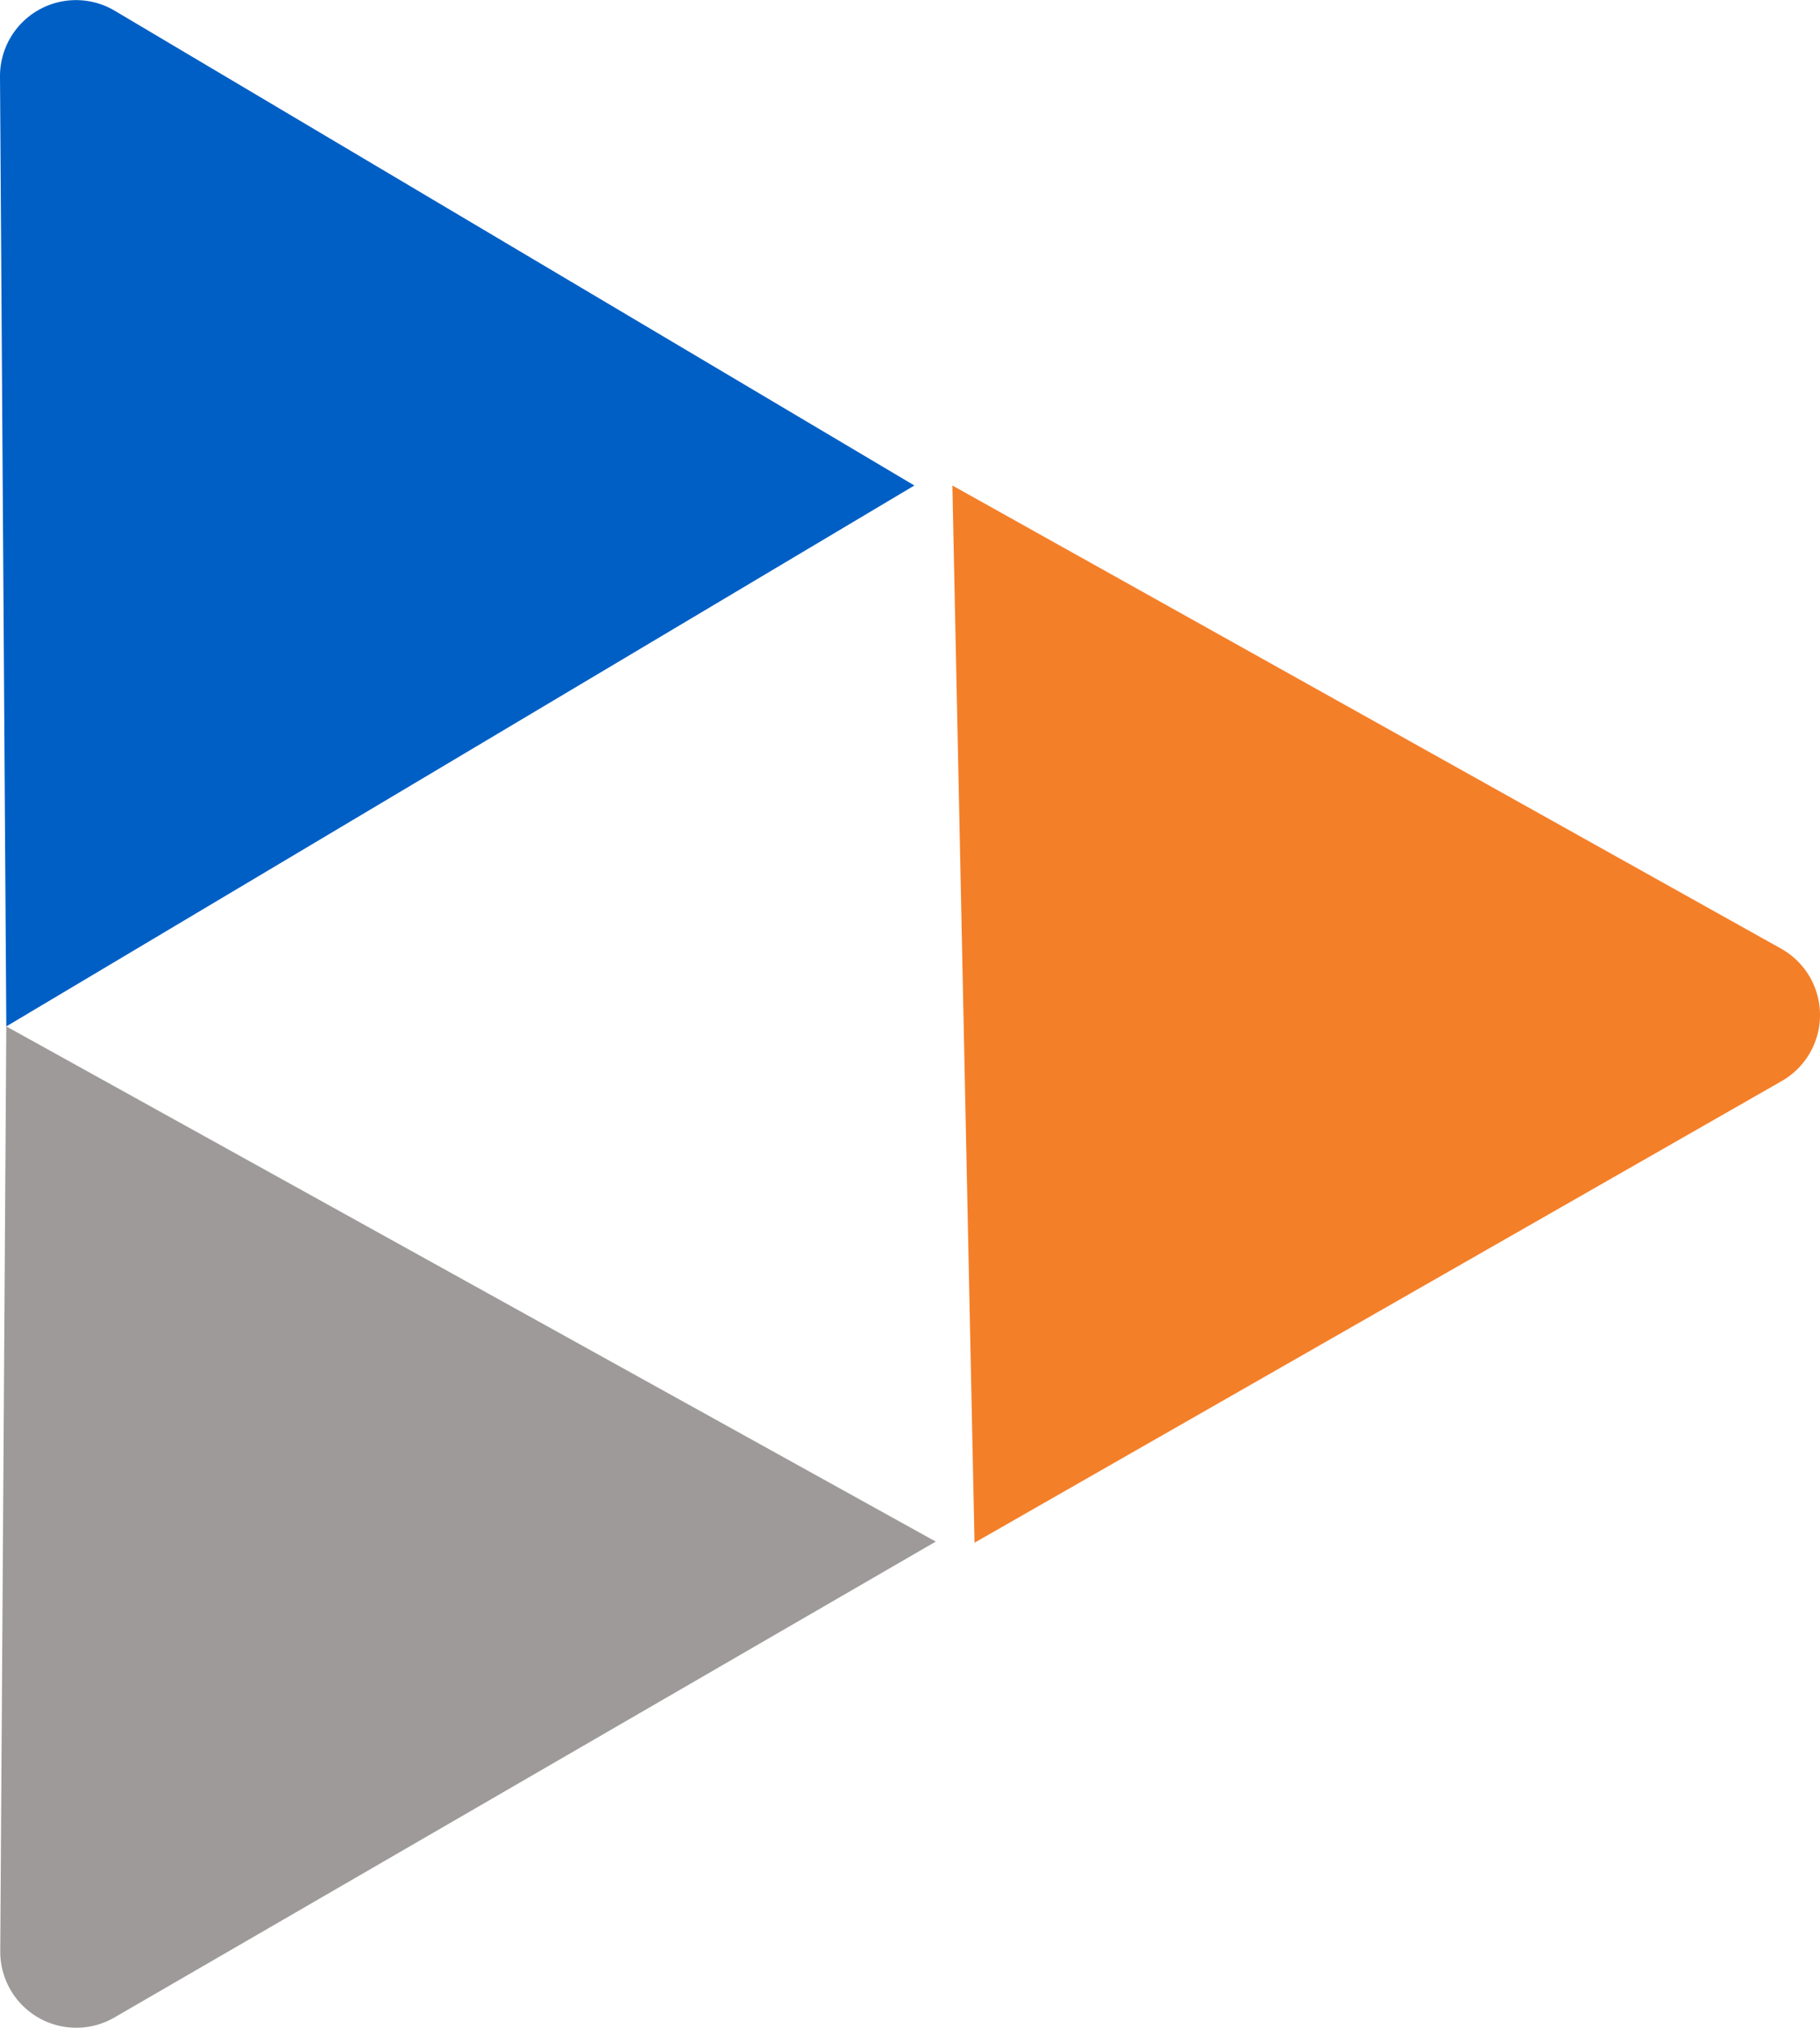
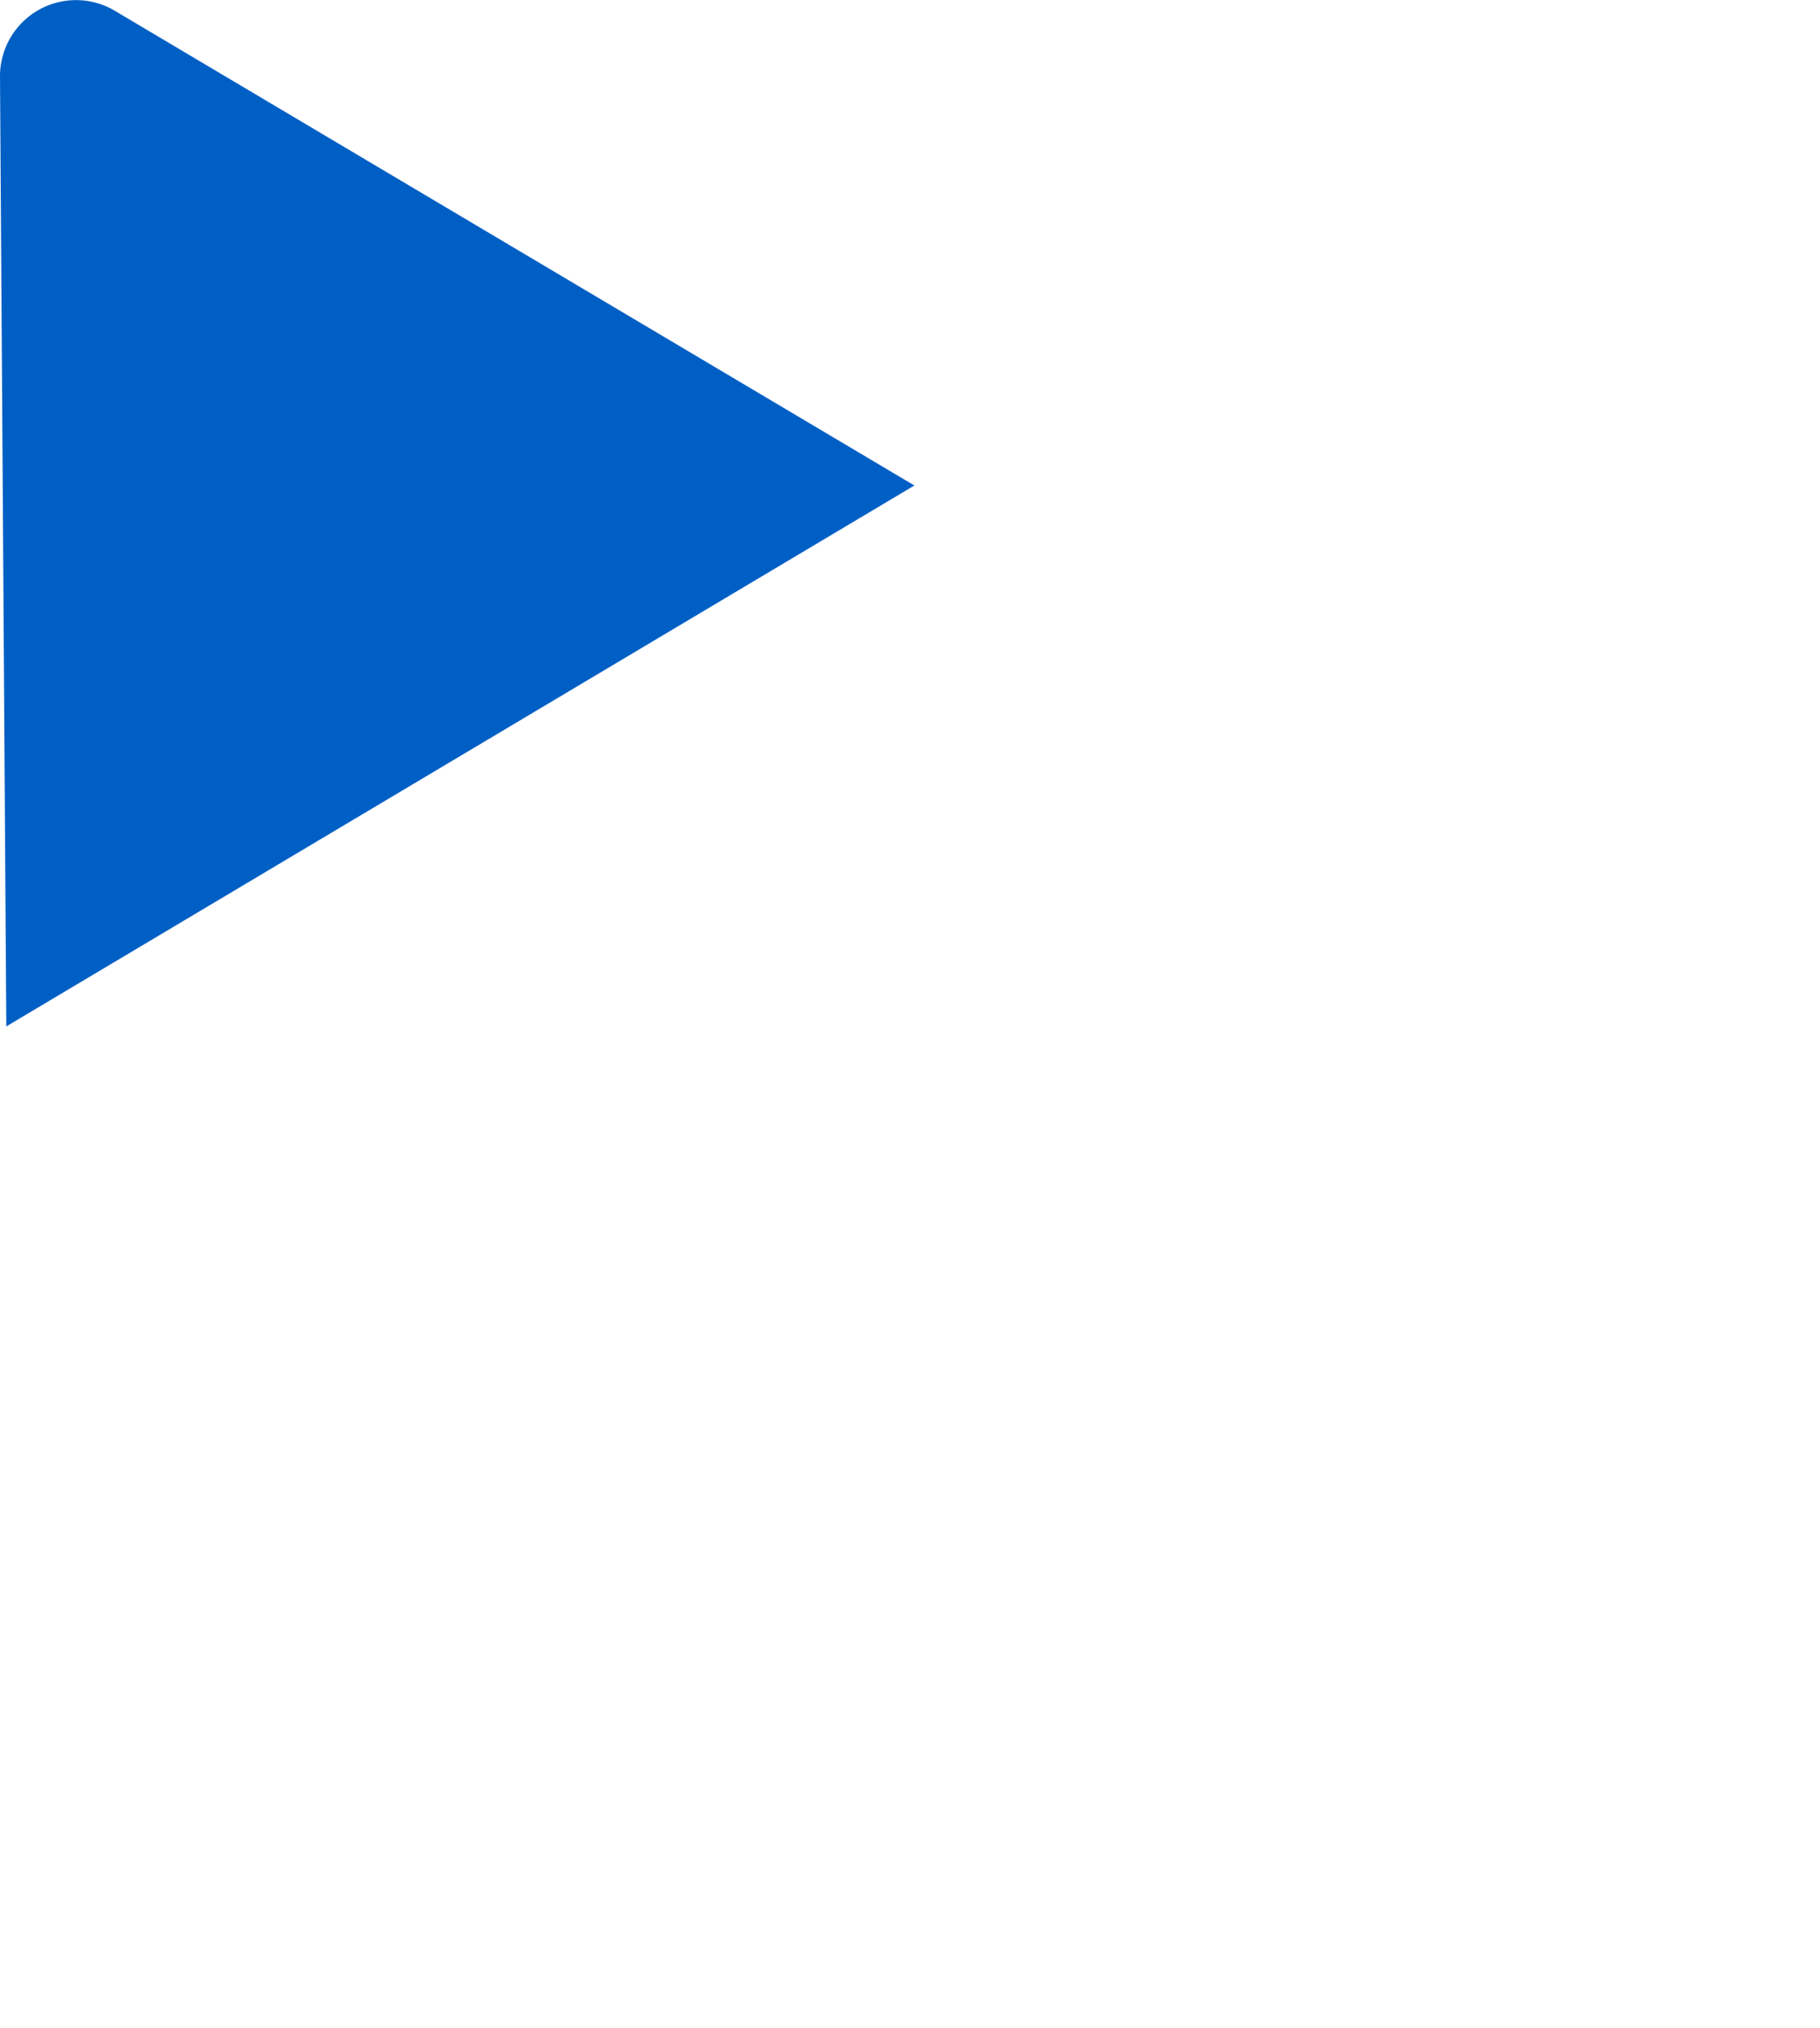
<svg xmlns="http://www.w3.org/2000/svg" width="191.271" height="212.987" viewBox="0 0 191.271 212.987">
  <g id="Grupo_5" data-name="Grupo 5" transform="translate(-420.877 -121.552)">
-     <path id="Caminho_1" data-name="Caminho 1" d="M519.228,321.183l-97.679-54.109-.635,97.045a7.988,7.988,0,0,0,11.989,7.05Z" transform="translate(-0.009 -37.719)" fill="#9d9a99" />
-     <path id="Caminho_2" data-name="Caminho 2" d="M550.586,190.386l2.327,111.038,84.831-48.487a7.987,7.987,0,0,0-.068-13.908Z" transform="translate(-29.62 -17.842)" fill="#f47f29" />
    <path id="Caminho_3" data-name="Caminho 3" d="M421.54,229.355l95.432-56.812L432.94,122.682a7.988,7.988,0,0,0-12.063,6.922Z" transform="translate(0 0)" fill="#005fc5" />
  </g>
</svg>